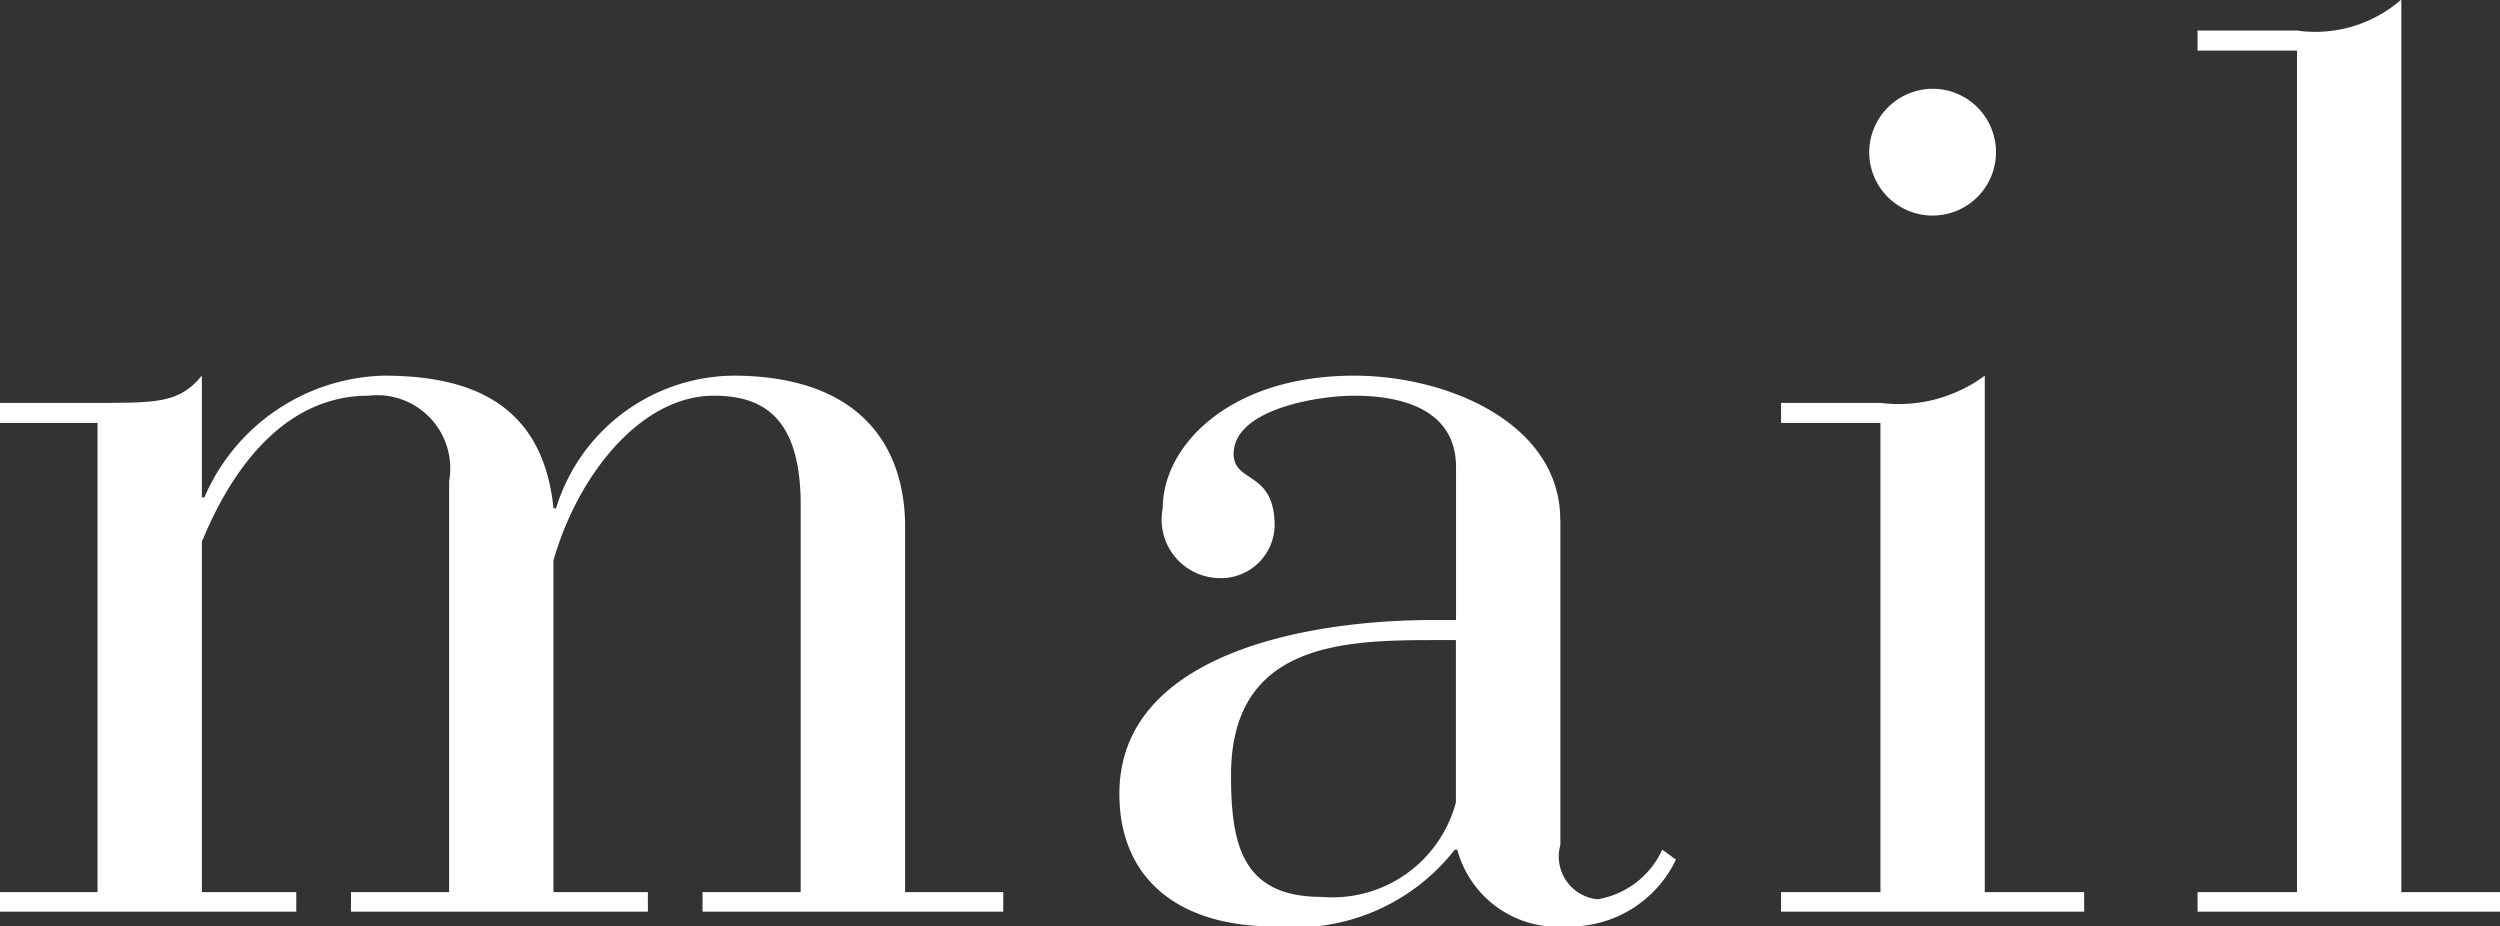
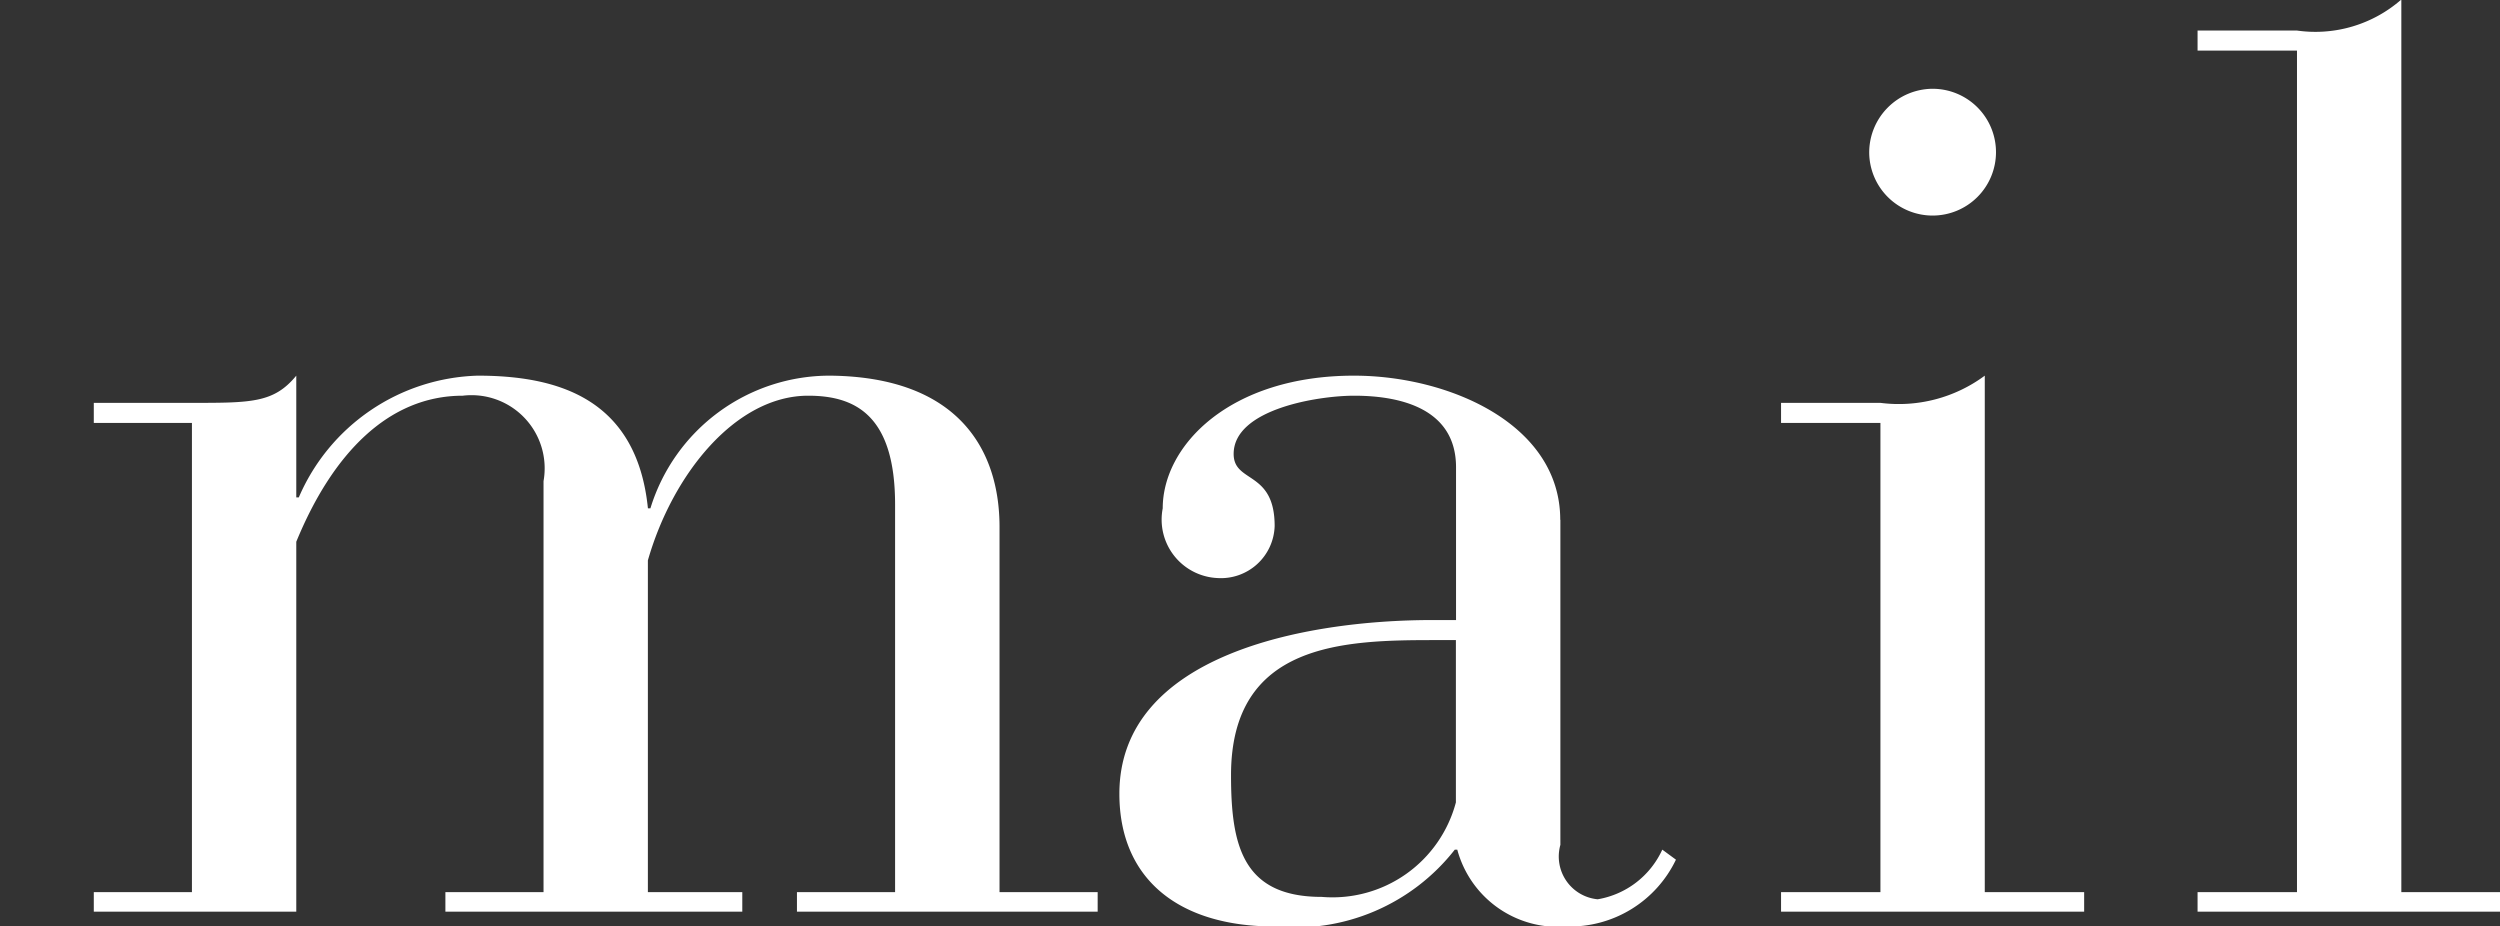
<svg xmlns="http://www.w3.org/2000/svg" width="52.375" height="19.41" viewBox="0 0 52.375 19.41">
  <rect x="0" y="0" width="52.375" height="19.41" fill="#333333" stroke="none" />
-   <path id="nav_contact.svg" d="M597.518 1042.22h6.22v-.41h-1.978v-7.34c.755-1.84 1.926-3.06 3.488-3.06a1.532 1.532 0 0 1 1.692 1.79v8.61h-2.056v.41h6.22v-.41h-1.978v-6.95c.521-1.82 1.848-3.45 3.358-3.45.989 0 1.821.41 1.821 2.28v8.12h-2.056v.41h6.3v-.41h-2.056v-7.65c0-1.64-.885-3.14-3.54-3.17a3.93 3.93 0 0 0-3.774 2.78h-.052c-.234-2.31-1.9-2.78-3.566-2.78a4.212 4.212 0 0 0-3.748 2.55h-.053v-2.55c-.468.57-.937.57-2.186.57h-2.056v.42h2.056v9.83h-2.056v.41zm32.7-8.21c0-2.01-2.342-3.02-4.32-3.02-2.6 0-4.008 1.46-4.008 2.78a1.226 1.226 0 0 0 1.145 1.46 1.126 1.126 0 0 0 1.2-1.09c0-1.17-.859-.89-.859-1.51 0-.94 1.77-1.22 2.525-1.22.989 0 2.134.28 2.134 1.5v3.2h-.494c-2.681 0-6.559.73-6.559 3.64 0 1.77 1.223 2.78 3.253 2.78a4.252 4.252 0 0 0 3.774-1.61h.052a2.185 2.185 0 0 0 2.291 1.61 2.465 2.465 0 0 0 2.29-1.4l-.286-.21a1.823 1.823 0 0 1-1.354 1.04.9.9 0 0 1-.781-1.14v-6.81zm-2.186 2.52v3.4a2.675 2.675 0 0 1-2.811 1.98c-1.665 0-1.9-1.09-1.9-2.55 0-2.78 2.369-2.83 4.269-2.83h.442zm8.894 5.28h-2.082v.41h6.35v-.41h-2.082v-10.82a3.024 3.024 0 0 1-2.186.57h-2.082v.42h2.082v9.83zm-.235-15.5a1.328 1.328 0 1 0 1.328-1.33 1.335 1.335 0 0 0-1.328 1.33zm8.962 15.5h-2.083v.41h6.351v-.41h-2.082v-18.7a2.732 2.732 0 0 1-2.186.65h-2.083v.42h2.083v17.63z" transform="translate(-597.531 -1023.12)" fill="#fff" fill-rule="evenodd" />
+   <path id="nav_contact.svg" d="M597.518 1042.22h6.22v-.41v-7.34c.755-1.84 1.926-3.06 3.488-3.06a1.532 1.532 0 0 1 1.692 1.79v8.61h-2.056v.41h6.22v-.41h-1.978v-6.95c.521-1.82 1.848-3.45 3.358-3.45.989 0 1.821.41 1.821 2.28v8.12h-2.056v.41h6.3v-.41h-2.056v-7.65c0-1.64-.885-3.14-3.54-3.17a3.93 3.93 0 0 0-3.774 2.78h-.052c-.234-2.31-1.9-2.78-3.566-2.78a4.212 4.212 0 0 0-3.748 2.55h-.053v-2.55c-.468.57-.937.57-2.186.57h-2.056v.42h2.056v9.83h-2.056v.41zm32.7-8.21c0-2.01-2.342-3.02-4.32-3.02-2.6 0-4.008 1.46-4.008 2.78a1.226 1.226 0 0 0 1.145 1.46 1.126 1.126 0 0 0 1.2-1.09c0-1.17-.859-.89-.859-1.51 0-.94 1.77-1.22 2.525-1.22.989 0 2.134.28 2.134 1.5v3.2h-.494c-2.681 0-6.559.73-6.559 3.64 0 1.77 1.223 2.78 3.253 2.78a4.252 4.252 0 0 0 3.774-1.61h.052a2.185 2.185 0 0 0 2.291 1.61 2.465 2.465 0 0 0 2.29-1.4l-.286-.21a1.823 1.823 0 0 1-1.354 1.04.9.9 0 0 1-.781-1.14v-6.81zm-2.186 2.52v3.4a2.675 2.675 0 0 1-2.811 1.98c-1.665 0-1.9-1.09-1.9-2.55 0-2.78 2.369-2.83 4.269-2.83h.442zm8.894 5.28h-2.082v.41h6.35v-.41h-2.082v-10.82a3.024 3.024 0 0 1-2.186.57h-2.082v.42h2.082v9.83zm-.235-15.5a1.328 1.328 0 1 0 1.328-1.33 1.335 1.335 0 0 0-1.328 1.33zm8.962 15.5h-2.083v.41h6.351v-.41h-2.082v-18.7a2.732 2.732 0 0 1-2.186.65h-2.083v.42h2.083v17.63z" transform="translate(-597.531 -1023.12)" fill="#fff" fill-rule="evenodd" />
</svg>